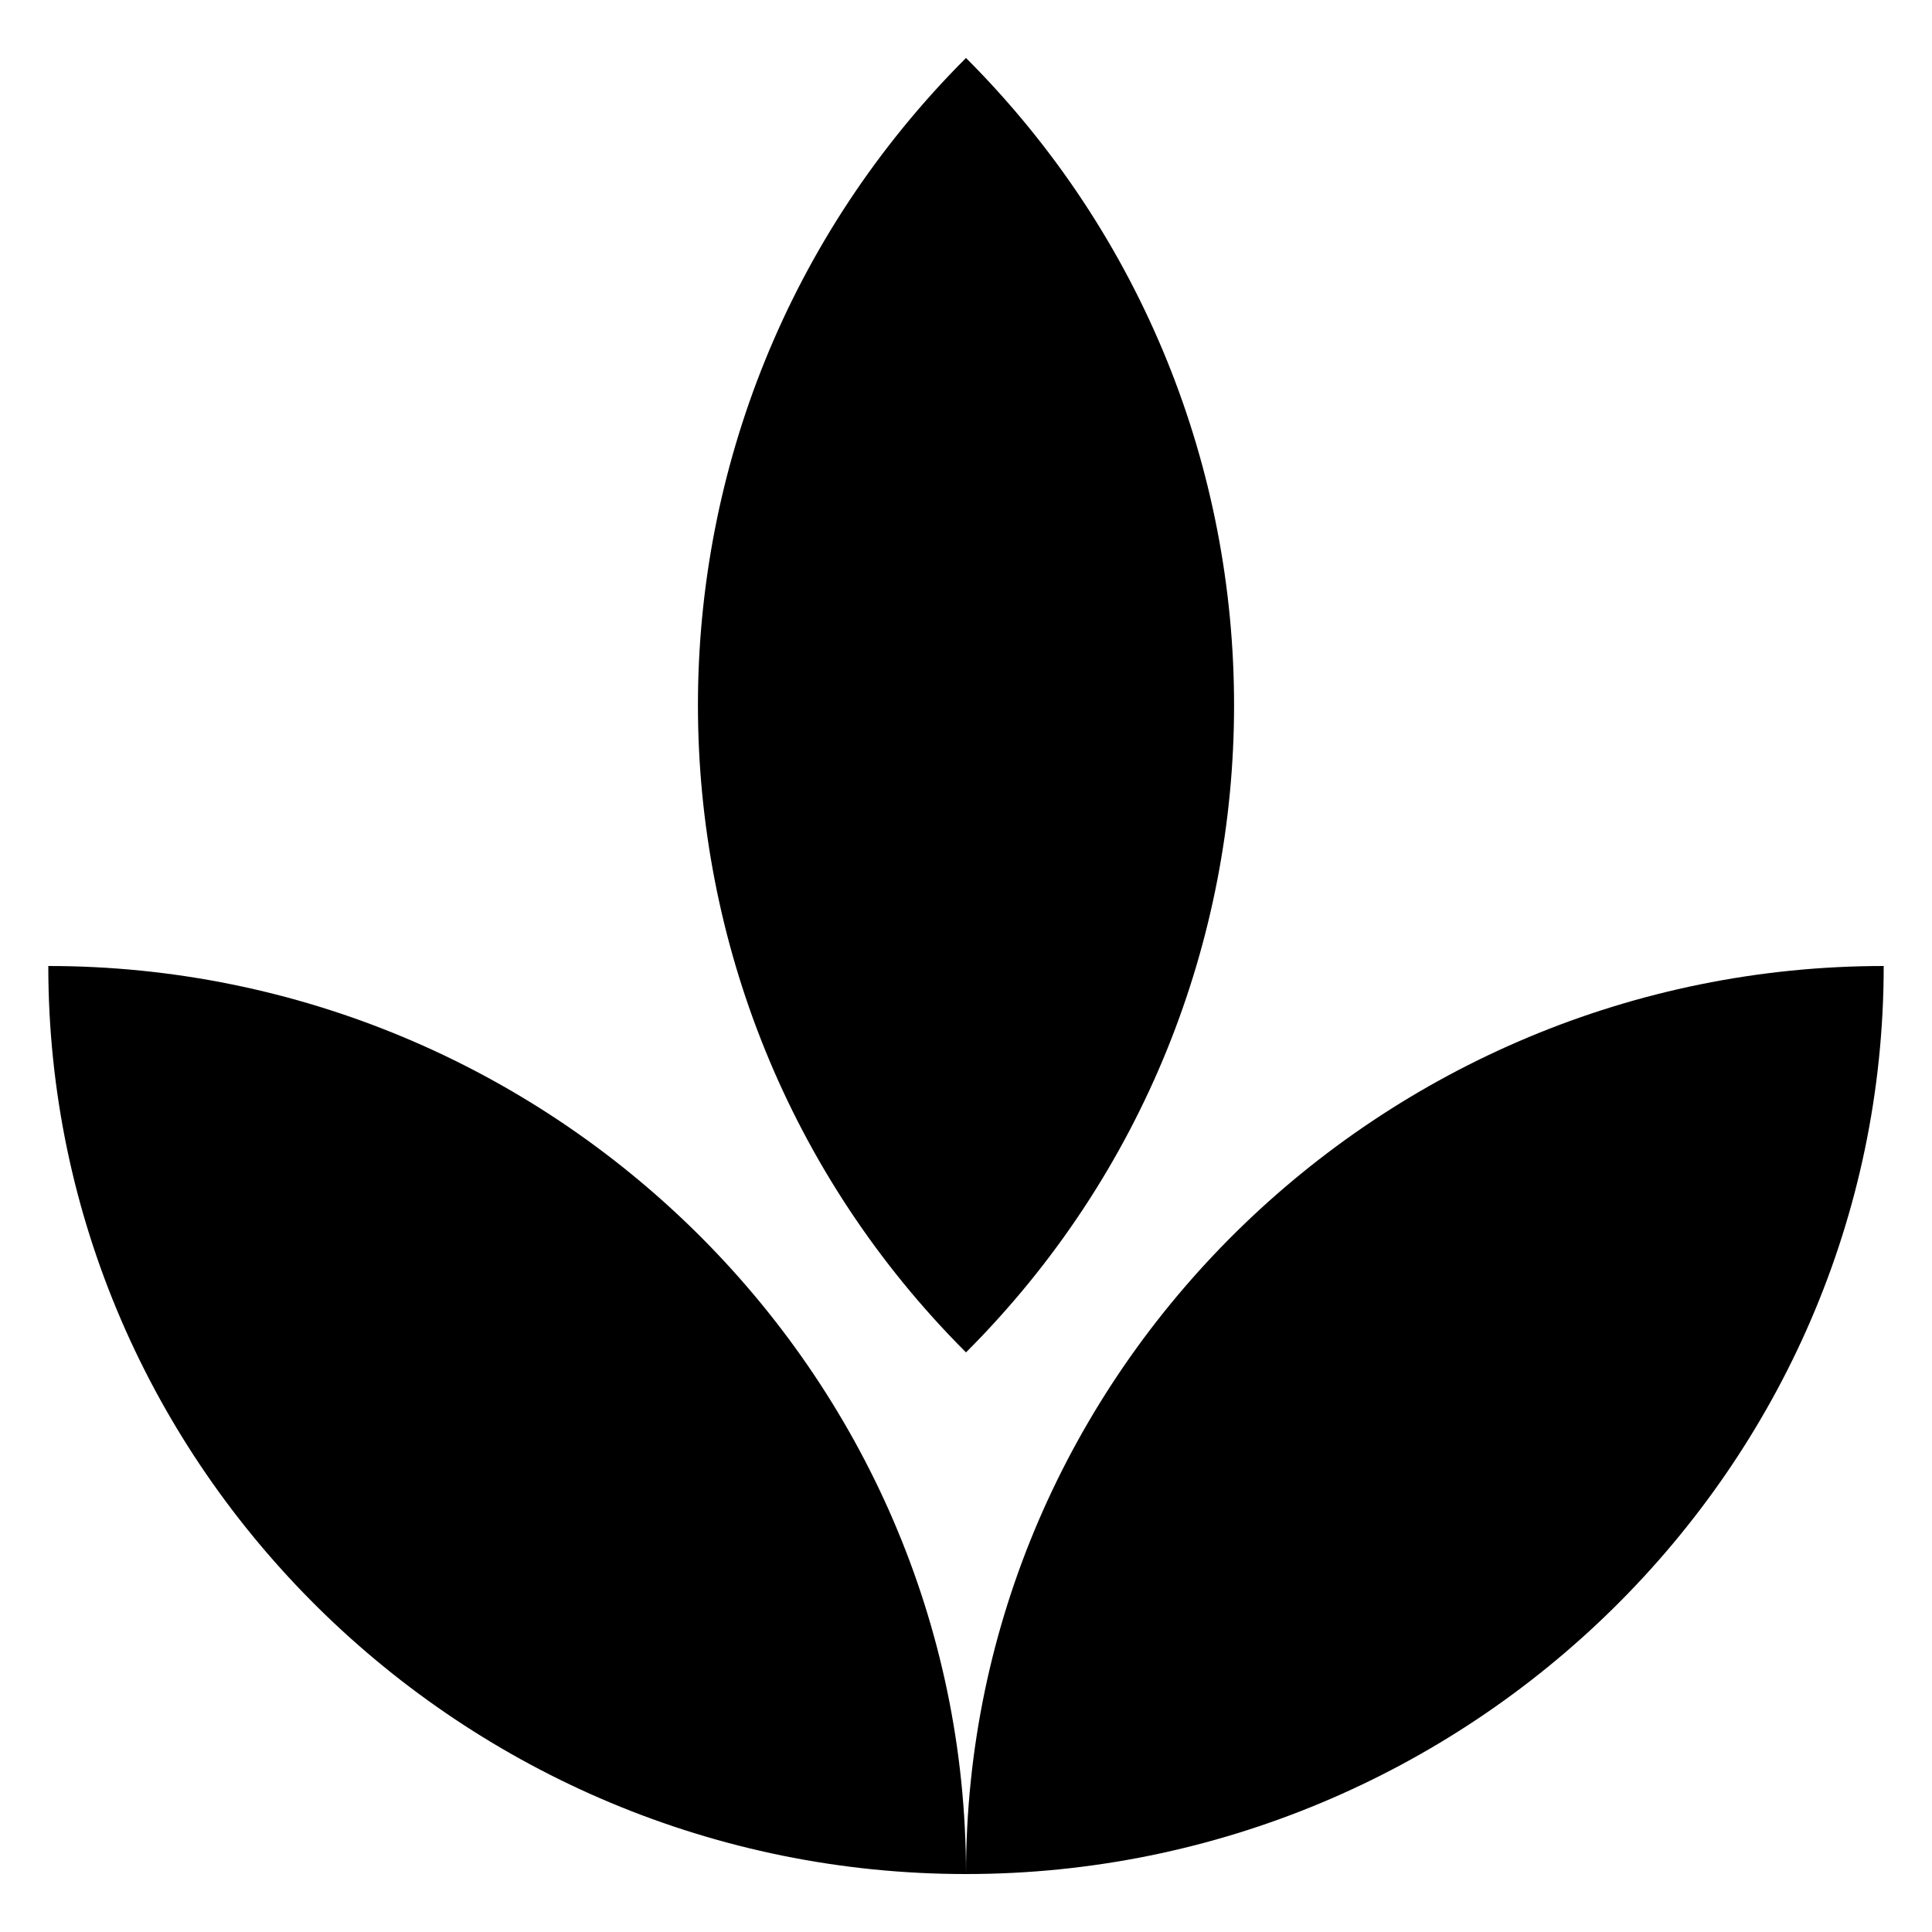
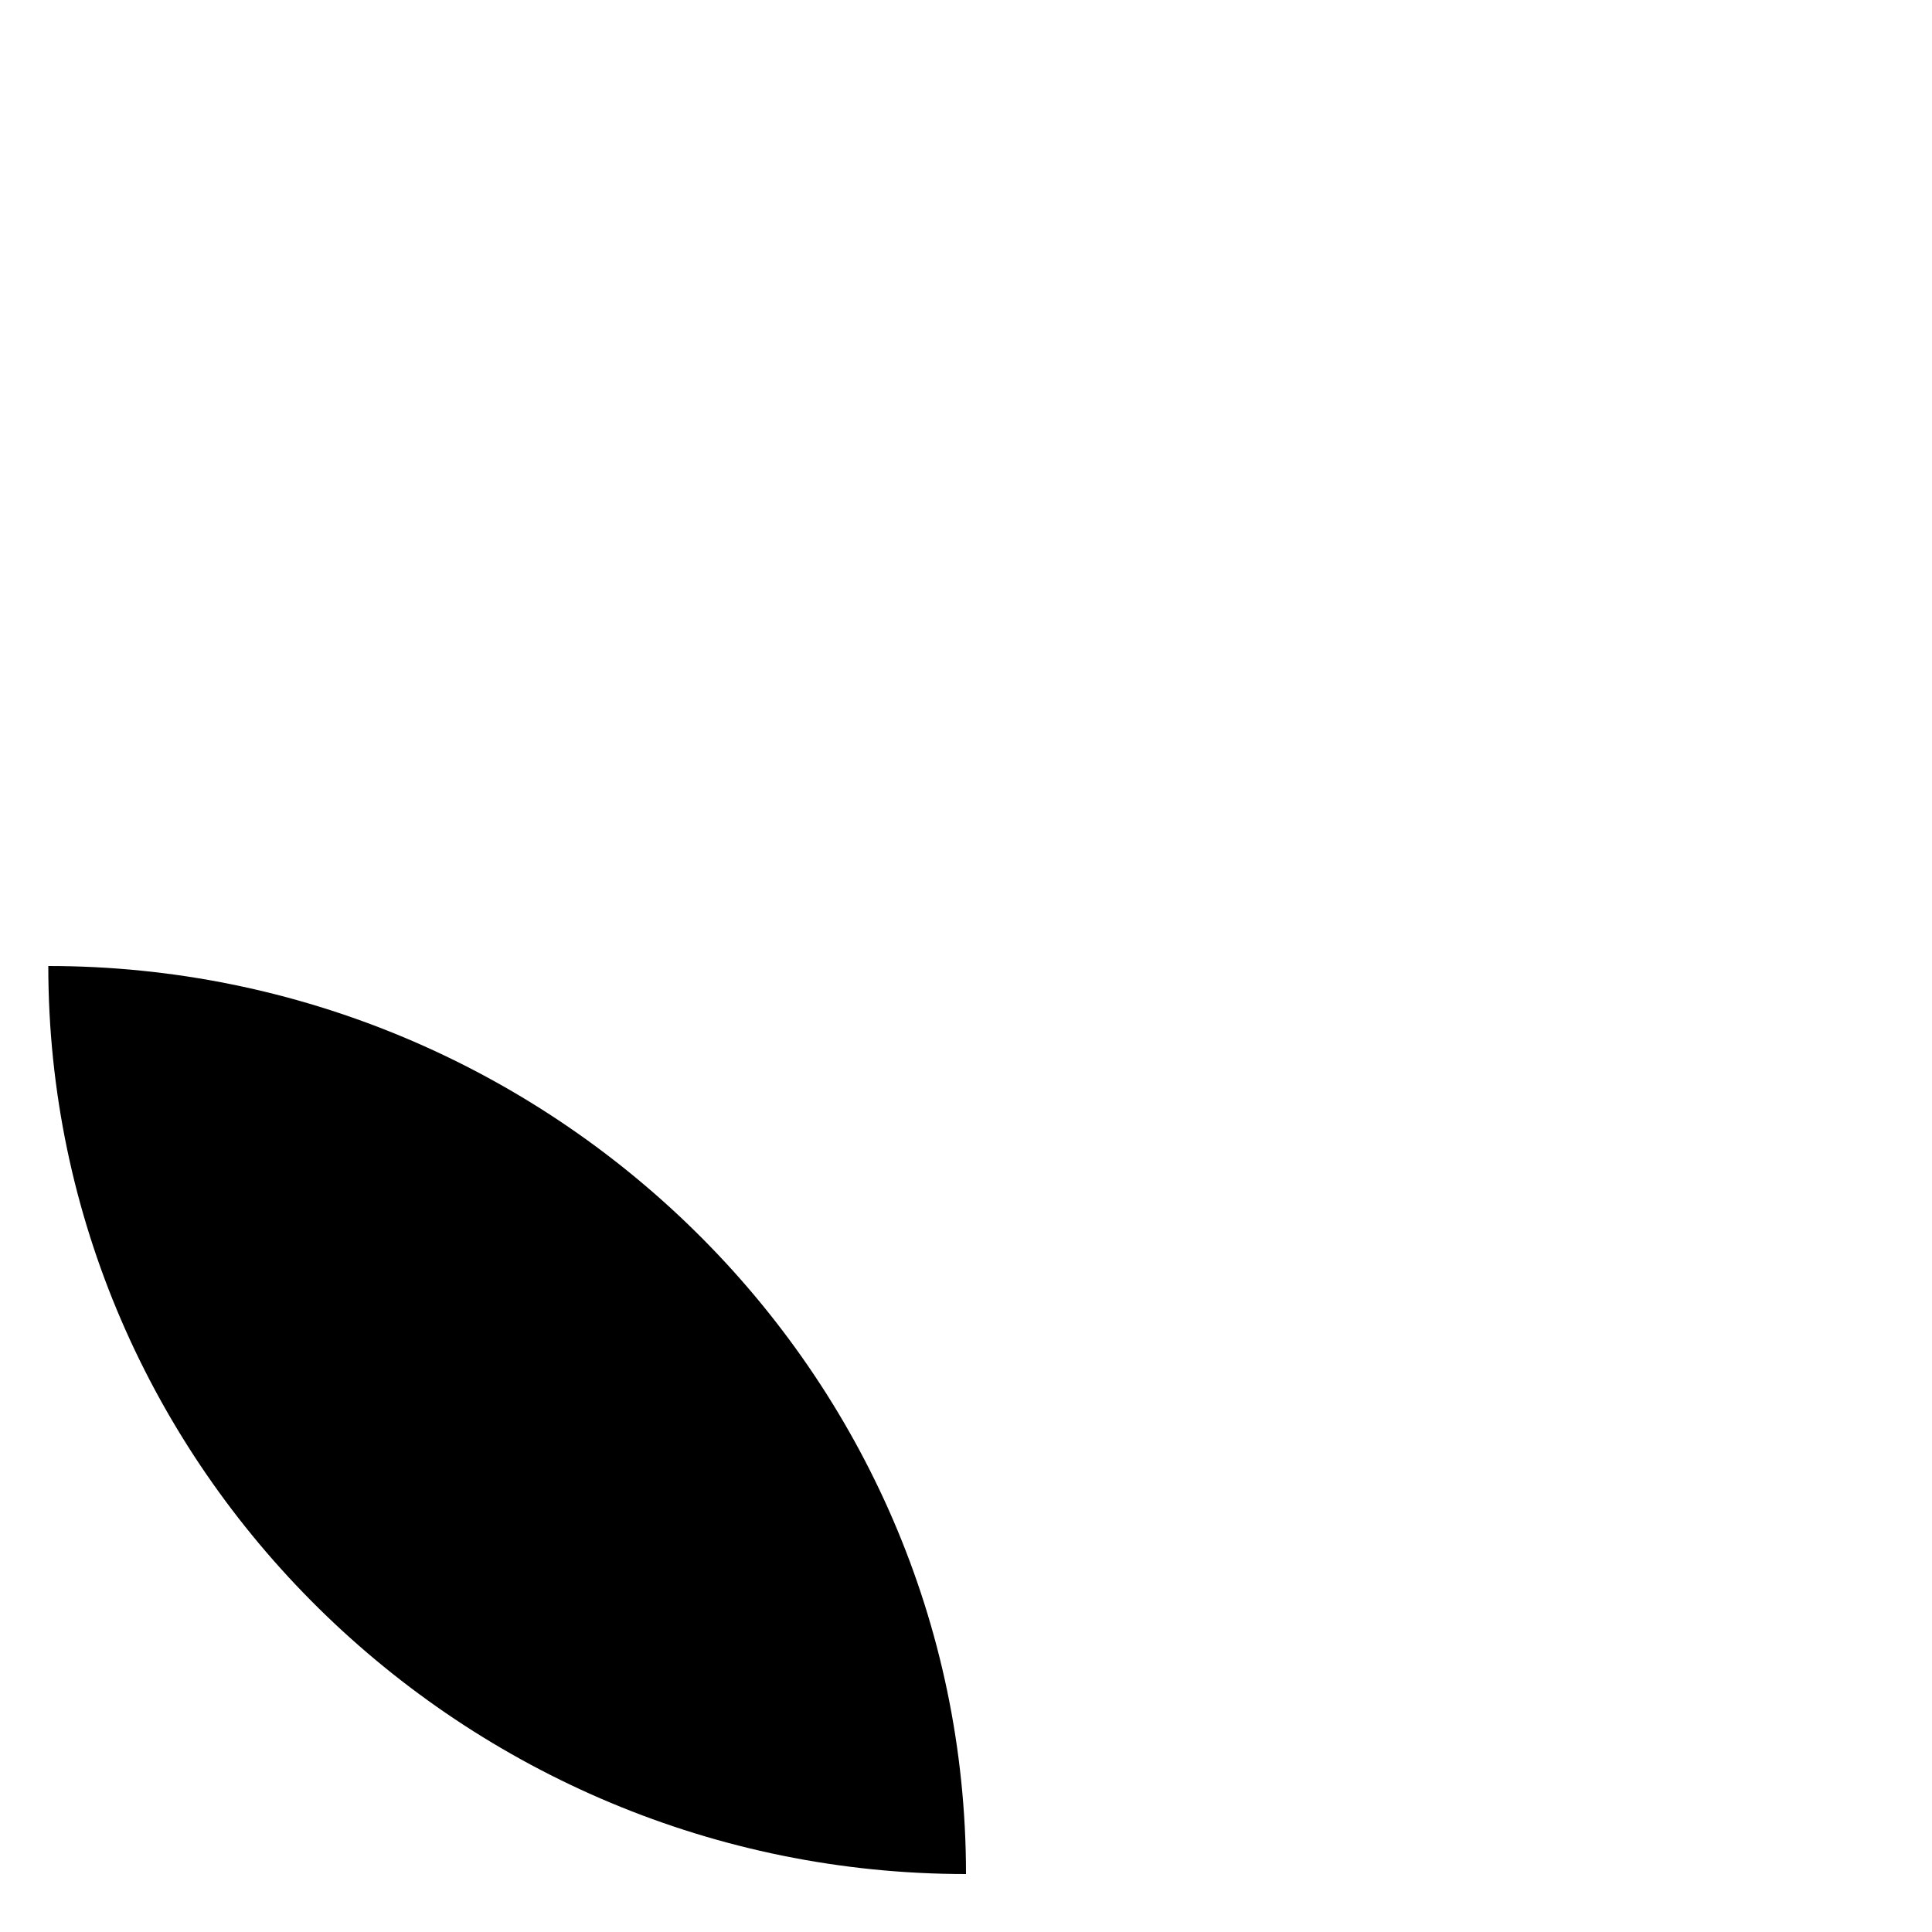
<svg xmlns="http://www.w3.org/2000/svg" class="icon icon-farmerfirst" version="1.1" viewBox="0 0 20 20">
  <g>
    <g id="Layer_1">
      <g>
-         <path class="cls-1" d="M10,14s0,0,0,0c3.7-3.7,3.7-9.7,0-13.4,0,0,0,0,0,0-3.7,3.7-3.7,9.7,0,13.4Z" />
-         <path class="cls-1" d="M10,19.4s0,0,0,0c5.2,0,9.5-4.2,9.5-9.4,0,0,0,0,0,0-5.2,0-9.5,4.2-9.5,9.4Z" />
-         <path class="cls-1" d="M10,19.4s0,0,0,0c-5.2,0-9.5-4.2-9.5-9.4,0,0,0,0,0,0,5.2,0,9.5,4.2,9.5,9.4Z" />
+         <path class="cls-1" d="M10,19.4s0,0,0,0c-5.2,0-9.5-4.2-9.5-9.4,0,0,0,0,0,0,5.2,0,9.5,4.2,9.5,9.4" />
      </g>
    </g>
  </g>
</svg>